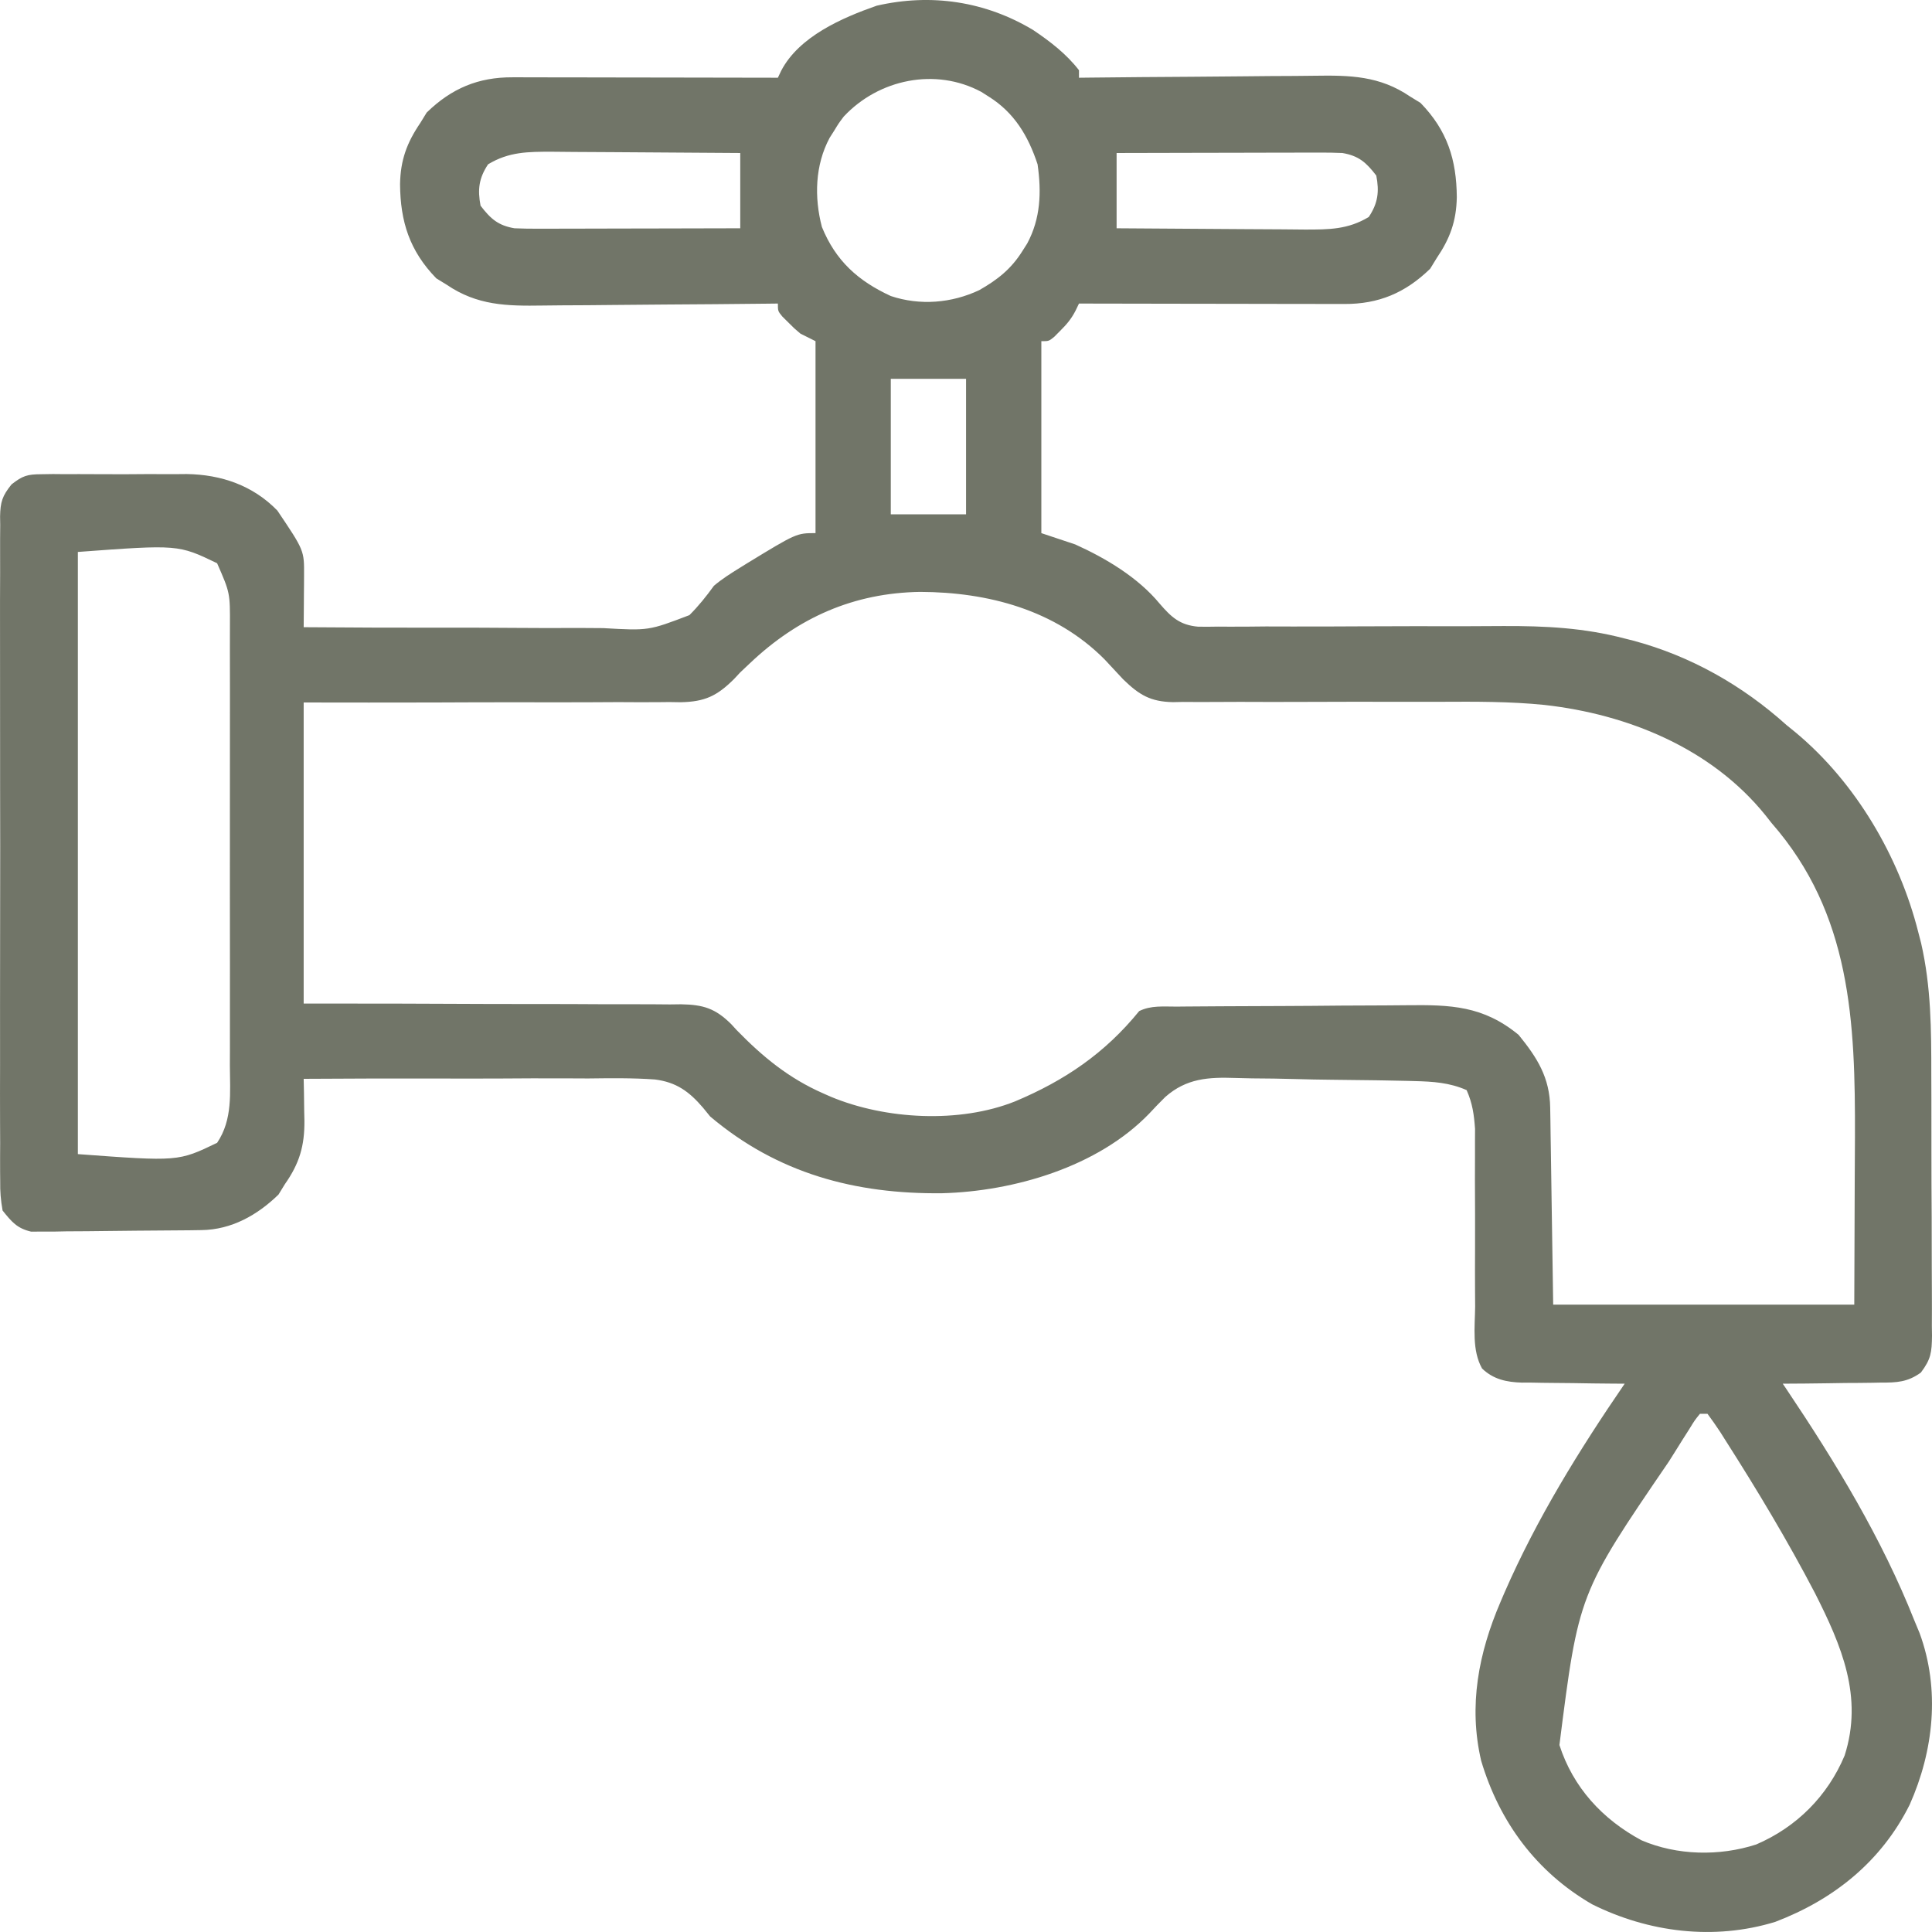
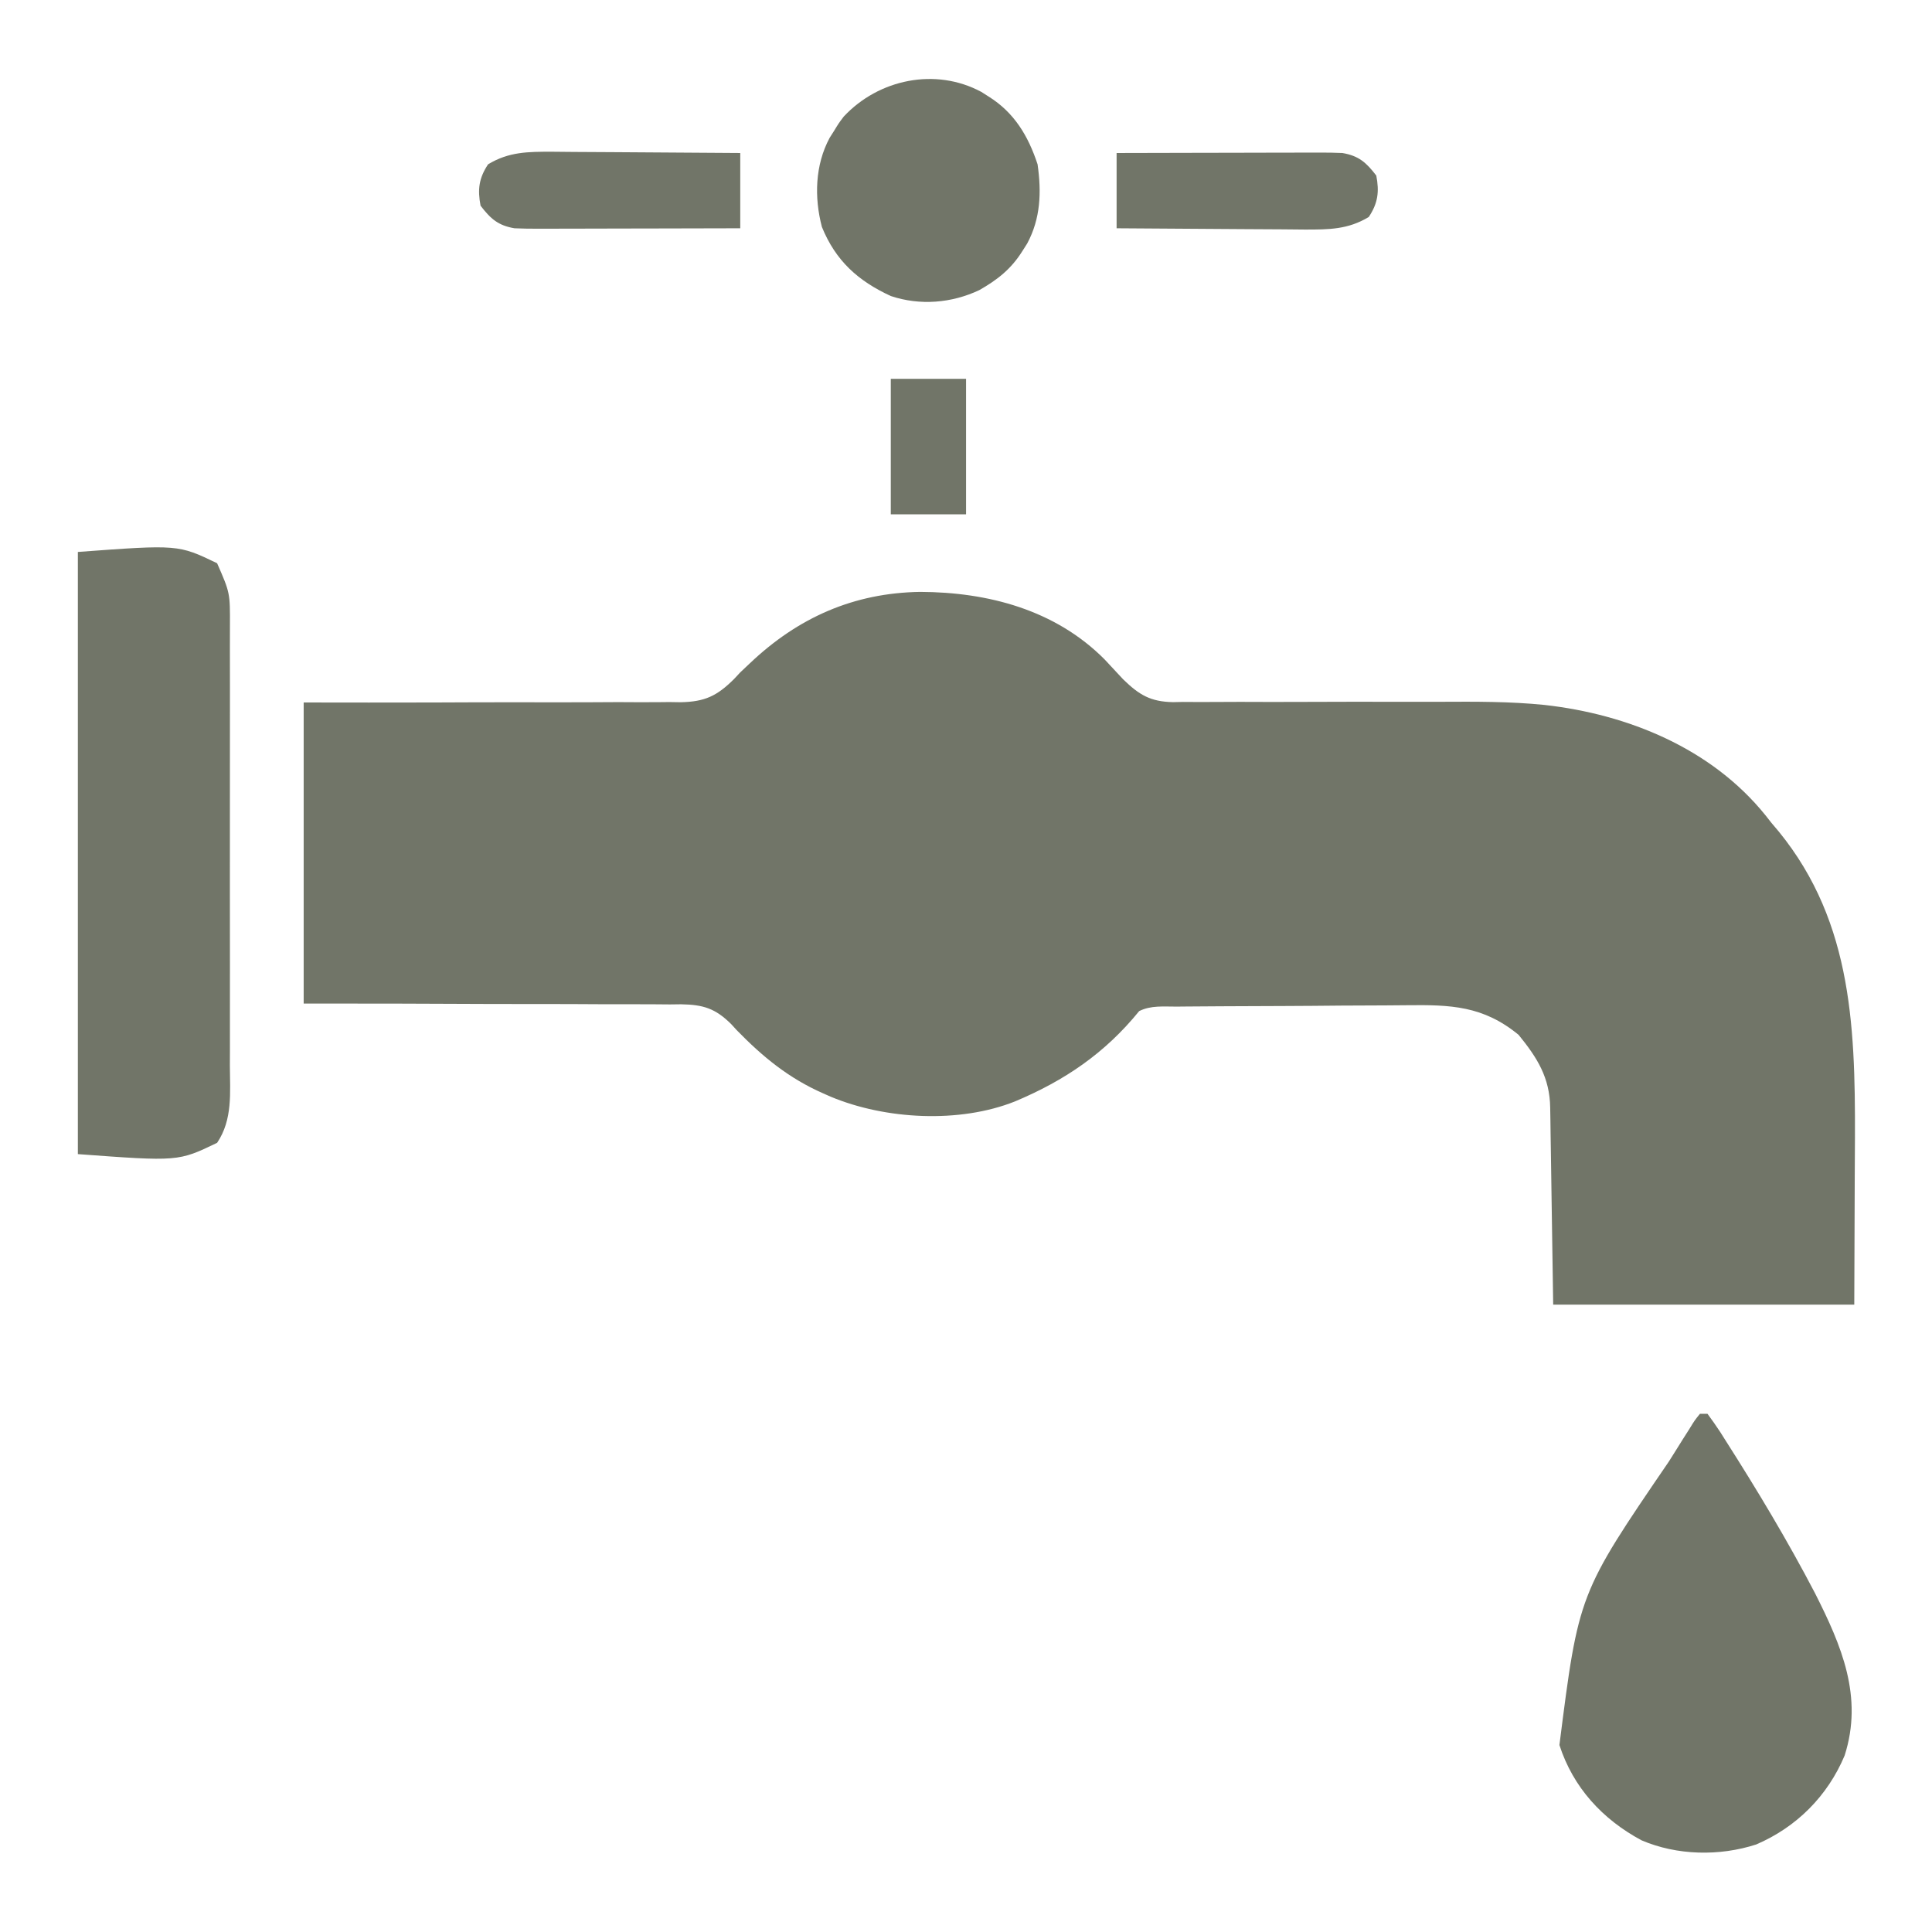
<svg xmlns="http://www.w3.org/2000/svg" version="1.1" width="513.344" height="513.342" id="svg3">
  <defs id="defs3" />
-   <path d="m 274.501,7.967 c 4.517,3.037 8.837,6.353 12.188,10.688 0,0.66 0,1.32 0,2 0.955,-0.011 1.91,-0.022 2.894,-0.034 9.032,-0.102 18.065,-0.176 27.098,-0.225 4.643,-0.026 9.286,-0.061 13.929,-0.118 4.487,-0.055 8.973,-0.084 13.461,-0.097 1.706,-0.009 3.411,-0.027 5.116,-0.054 9.491,-0.145 17.367,-0.015 25.503,5.529 0.907,0.557 1.815,1.114 2.75,1.688 7.123,7.321 9.565,15.096 9.642,25.044 -0.118,6.379 -1.793,10.97 -5.392,16.268 -0.557,0.907 -1.114,1.815 -1.688,2.75 -6.612,6.433 -13.719,9.409 -22.813,9.364 -0.761,1.46e-4 -1.522,2.92e-4 -2.307,4.43e-4 -2.516,-6.97e-4 -5.032,-0.009 -7.548,-0.016 -1.744,-0.002 -3.489,-0.003 -5.233,-0.004 -4.592,-0.004 -9.183,-0.014 -13.775,-0.025 -4.685,-0.01 -9.371,-0.015 -14.056,-0.02 -9.193,-0.011 -18.387,-0.028 -27.58,-0.049 -0.451,0.937 -0.451,0.937 -0.91,1.894 -1.135,2.195 -2.34,3.625 -4.09,5.356 -0.773,0.781 -0.773,0.781 -1.562,1.578 -1.438,1.172 -1.438,1.172 -3.438,1.172 0,16.83 0,33.66 0,51 4.455,1.485 4.455,1.485 9,3 8.136,3.672 16.669,8.765 22.422,15.719 3.111,3.614 5.375,5.708 10.229,6.141 1.787,0.029 3.574,0.019 5.361,-0.021 0.982,0.006 1.963,0.012 2.974,0.018 3.235,0.012 6.467,-0.024 9.701,-0.06 2.263,0.002 4.527,0.007 6.79,0.016 5.959,0.015 11.917,-0.009 17.876,-0.043 9.507,-0.05 19.014,-0.049 28.521,-0.034 3.301,-10e-4 6.601,-0.024 9.901,-0.049 11.145,-0.04 21.412,0.464 32.224,3.313 0.747,0.187 1.495,0.374 2.265,0.566 15.276,4.089 29.038,11.903 40.735,22.434 1.222,0.992 1.222,0.992 2.469,2.004 15.938,13.29 27.467,32.96 32.531,52.996 0.247,0.953 0.493,1.905 0.748,2.887 2.685,11.67 2.726,23.126 2.721,35.059 0.007,2.186 0.015,4.372 0.023,6.559 0.013,4.55 0.015,9.1 0.009,13.65 -0.006,5.83 0.025,11.659 0.065,17.488 0.026,4.5 0.029,9.001 0.025,13.501 0.002,2.151 0.011,4.301 0.029,6.452 0.022,2.996 0.013,5.991 -0.005,8.987 0.013,0.884 0.026,1.768 0.04,2.679 -0.06,4.372 -0.246,6.197 -2.963,9.786 -3.501,2.539 -6.442,2.683 -10.618,2.66 -0.748,0.015 -1.495,0.03 -2.265,0.046 -2.374,0.043 -4.747,0.052 -7.121,0.06 -1.615,0.023 -3.231,0.049 -4.846,0.076 -3.947,0.063 -7.894,0.095 -11.842,0.111 0.32,0.475 0.641,0.95 0.971,1.439 13.079,19.489 25.366,39.683 34.029,61.561 0.677,1.628 0.677,1.628 1.367,3.289 5.502,14.989 3.737,31.261 -2.652,45.594 -7.546,15.093 -20.14,25.178 -35.715,31.117 -16.269,4.986 -33.647,2.812 -48.688,-4.688 -14.775,-8.56 -24.606,-21.87 -29.449,-38.129 -3.413,-14.642 -0.678,-28.636 5.137,-42.184 0.349,-0.815 0.697,-1.631 1.056,-2.471 8.577,-19.659 19.841,-37.871 31.944,-55.529 -1.452,-0.006 -1.452,-0.006 -2.934,-0.013 -3.612,-0.022 -7.224,-0.076 -10.835,-0.14 -1.559,-0.023 -3.119,-0.038 -4.679,-0.043 -2.25,-0.009 -4.498,-0.05 -6.747,-0.097 -0.691,0.004 -1.382,0.008 -2.094,0.012 -4.087,-0.122 -7.571,-0.85 -10.601,-3.74 -2.732,-4.869 -1.907,-11.008 -1.845,-16.44 -0.006,-1.433 -0.015,-2.867 -0.027,-4.3 -0.025,-3.769 -0.015,-7.537 0.003,-11.306 0.023,-6.024 -0.004,-12.048 -0.033,-18.072 -0.005,-2.096 0.005,-4.191 0.017,-6.286 -5e-4,-1.285 -0.001,-2.569 -0.002,-3.893 0.005,-1.124 0.01,-2.248 0.015,-3.406 -0.277,-3.816 -0.678,-6.761 -2.238,-10.276 -4.538,-2.005 -8.927,-2.279 -13.846,-2.402 -0.645,-0.018 -1.29,-0.036 -1.955,-0.054 -2.112,-0.054 -4.223,-0.093 -6.336,-0.126 -0.729,-0.012 -1.458,-0.024 -2.209,-0.036 -3.859,-0.059 -7.717,-0.103 -11.576,-0.137 -3.17,-0.031 -6.336,-0.094 -9.505,-0.185 -3.853,-0.11 -7.704,-0.165 -11.559,-0.182 -1.456,-0.015 -2.911,-0.049 -4.366,-0.103 -7.262,-0.254 -13.077,0.085 -18.705,5.032 -1.466,1.426 -2.867,2.917 -4.263,4.411 -13.683,14.2 -35.98,20.676 -55.067,21.182 -23.054,0.248 -43.689,-5.236 -61.613,-20.401 -0.625,-0.768 -1.25,-1.536 -1.894,-2.327 -3.708,-4.326 -7.104,-6.785 -12.784,-7.501 -5.909,-0.427 -11.816,-0.342 -17.736,-0.27 -2.183,-0.006 -4.366,-0.015 -6.549,-0.029 -5.718,-0.025 -11.435,0.004 -17.153,0.045 -5.846,0.032 -11.691,0.012 -17.537,-0.002 -11.45,-0.022 -22.898,0.013 -34.348,0.084 0.026,1.232 0.052,2.464 0.079,3.733 0.021,1.635 0.042,3.269 0.061,4.904 0.019,0.81 0.038,1.62 0.057,2.454 0.061,6.686 -1.311,11.391 -5.198,16.909 -0.557,0.907 -1.114,1.815 -1.688,2.75 -5.653,5.501 -12.513,9.332 -20.439,9.443 -1.567,0.024 -1.567,0.024 -3.166,0.049 -4.768,0.044 -9.535,0.086 -14.303,0.109 -2.516,0.017 -5.032,0.044 -7.548,0.082 -3.627,0.055 -7.253,0.077 -10.88,0.091 -1.686,0.034 -1.686,0.034 -3.406,0.069 -1.051,-0.003 -2.102,-0.006 -3.185,-0.009 -0.921,0.008 -1.843,0.016 -2.792,0.025 -3.782,-0.887 -5.172,-2.606 -7.593,-5.608 -0.493,-2.798 -0.678,-4.989 -0.635,-7.781 -0.008,-0.777 -0.016,-1.553 -0.024,-2.353 -0.02,-2.599 -0.004,-5.197 0.012,-7.796 -0.007,-1.865 -0.016,-3.729 -0.026,-5.594 -0.023,-5.062 -0.014,-10.124 0.002,-15.186 0.013,-5.296 9.2e-4,-10.592 -0.007,-15.888 -0.009,-8.894 0.003,-17.788 0.027,-26.682 0.027,-10.284 0.018,-20.568 -0.009,-30.853 -0.023,-8.828 -0.026,-17.656 -0.013,-26.484 0.008,-5.274 0.009,-10.547 -0.008,-15.82 -0.014,-4.958 -0.004,-9.915 0.025,-14.873 0.007,-1.82 0.005,-3.64 -0.006,-5.46 -0.014,-2.484 0.003,-4.966 0.028,-7.449 -0.011,-0.721 -0.022,-1.443 -0.034,-2.186 0.076,-3.877 0.58,-5.485 3.049,-8.542 2.945,-2.309 4.207,-2.684 7.894,-2.7 1.028,-0.016 2.057,-0.032 3.116,-0.048 1.102,0.01 2.204,0.02 3.34,0.031 1.146,-0.005 2.291,-0.01 3.472,-0.015 2.423,-0.003 4.847,0.006 7.27,0.027 3.686,0.027 7.368,3.2e-4 11.053,-0.032 2.36,0.003 4.72,0.01 7.08,0.019 1.092,-0.01 2.184,-0.02 3.309,-0.031 9.146,0.138 17.575,3.003 24.085,9.695 7.145,10.612 7.145,10.612 7.098,17.23 -0.005,1.204 -0.005,1.204 -0.01,2.432 -0.013,1.25 -0.013,1.25 -0.025,2.525 -0.005,0.845 -0.009,1.69 -0.014,2.561 -0.012,2.084 -0.03,4.168 -0.049,6.252 12.736,0.101 25.47,0.148 38.206,0.127 5.915,-0.008 11.828,0.002 17.742,0.055 5.713,0.05 11.424,0.051 17.137,0.019 2.174,-0.004 4.349,0.01 6.523,0.042 12.031,0.689 12.031,0.689 22.885,-3.451 2.47,-2.47 4.463,-4.968 6.506,-7.791 2.216,-1.878 4.455,-3.269 6.938,-4.812 0.586,-0.365 1.171,-0.729 1.774,-1.105 13.249,-8.082 13.249,-8.082 18.288,-8.082 0,-16.83 0,-33.66 0,-51 -1.32,-0.66 -2.64,-1.32 -4,-2 -1.703,-1.438 -1.703,-1.438 -3.25,-3 -0.781,-0.773 -0.781,-0.773 -1.578,-1.562 -1.172,-1.438 -1.172,-1.438 -1.172,-3.438 -1.432,0.017 -1.432,0.017 -2.894,0.034 -9.032,0.102 -18.065,0.176 -27.098,0.225 -4.643,0.026 -9.286,0.061 -13.929,0.118 -4.487,0.055 -8.973,0.084 -13.461,0.097 -1.706,0.009 -3.411,0.027 -5.116,0.054 -9.491,0.145 -17.367,0.015 -25.503,-5.529 -0.907,-0.557 -1.815,-1.114 -2.75,-1.688 -7.123,-7.321 -9.565,-15.096 -9.642,-25.044 0.118,-6.379 1.793,-10.97 5.392,-16.268 0.557,-0.907 1.114,-1.815 1.688,-2.75 6.612,-6.433 13.719,-9.409 22.813,-9.364 0.761,-1.46e-4 1.522,-2.92e-4 2.307,-4.43e-4 2.516,6.97e-4 5.032,0.009 7.548,0.016 1.744,0.002 3.489,0.003 5.233,0.004 4.592,0.004 9.183,0.014 13.775,0.025 4.685,0.01 9.371,0.015 14.056,0.02 9.193,0.011 18.387,0.028 27.58,0.049 0.294,-0.62 0.588,-1.24 0.891,-1.879 4.754,-9.092 16.175,-14.045 25.371,-17.261 14.498,-3.333 28.873,-1.153 41.551,6.453 z m -50.312,23 c -1.343,1.781 -1.343,1.781 -2.5,3.688 -0.41,0.645 -0.82,1.289 -1.242,1.953 -3.891,7.244 -4.129,15.816 -2.062,23.699 3.656,8.986 9.6,14.335 18.305,18.348 7.775,2.592 16.144,1.899 23.5,-1.562 4.904,-2.791 8.508,-5.642 11.5,-10.438 0.41,-0.645 0.82,-1.289 1.242,-1.953 3.577,-6.661 3.815,-13.661 2.758,-21.047 -2.483,-7.537 -6.202,-13.758 -13,-18 -0.645,-0.41 -1.289,-0.82 -1.953,-1.242 -12.15,-6.525 -27.242,-3.402 -36.547,6.555 z m -94.5,12.688 c -2.451,3.677 -2.824,6.729 -2,11 2.691,3.514 4.68,5.258 9,6 1.986,0.087 3.974,0.118 5.962,0.114 1.801,-1.13e-4 1.801,-1.13e-4 3.639,-2.28e-4 1.292,-0.005 2.584,-0.01 3.914,-0.016 1.339,-0.002 2.679,-0.003 4.019,-0.004 3.518,-0.004 7.036,-0.014 10.554,-0.025 3.593,-0.01 7.186,-0.015 10.779,-0.02 7.044,-0.011 14.089,-0.028 21.133,-0.049 0,-6.6 0,-13.2 0,-20 -7.702,-0.068 -15.404,-0.123 -23.106,-0.155 -3.577,-0.016 -7.154,-0.037 -10.731,-0.071 -3.456,-0.033 -6.912,-0.051 -10.368,-0.058 -1.951,-0.008 -3.903,-0.032 -5.854,-0.055 -6.365,-0.001 -11.417,0.001 -16.941,3.34 z m 167,-3 c 0,6.6 0,13.2 0,20 7.702,0.068 15.404,0.123 23.106,0.155 3.577,0.016 7.154,0.037 10.731,0.071 3.456,0.033 6.912,0.051 10.368,0.058 1.951,0.008 3.903,0.032 5.854,0.055 6.365,0.001 11.417,-0.001 16.941,-3.34 2.451,-3.677 2.824,-6.729 2,-11 -2.691,-3.514 -4.68,-5.258 -9,-6 -1.986,-0.087 -3.974,-0.118 -5.962,-0.114 -1.801,1.13e-4 -1.801,1.13e-4 -3.639,2.28e-4 -1.292,0.005 -2.584,0.01 -3.914,0.016 -1.339,0.002 -2.679,0.003 -4.019,0.004 -3.518,0.004 -7.036,0.014 -10.554,0.025 -3.593,0.01 -7.186,0.015 -10.779,0.02 -7.044,0.011 -14.089,0.028 -21.133,0.049 z m -60,60 c 0,11.88 0,23.76 0,36 6.6,0 13.2,0 20,0 0,-11.88 0,-23.76 0,-36 -6.6,0 -13.2,0 -20,0 z m -216,46 c 0,52.8 0,105.6 0,160 26.674,1.97 26.674,1.97 37,-3 4.17,-6.193 3.423,-13.302 3.388,-20.535 0.004,-1.369 0.009,-2.738 0.016,-4.107 0.014,-3.703 0.008,-7.405 -10e-4,-11.107 -0.008,-3.883 -5.5e-4,-7.766 0.004,-11.649 0.005,-6.52 -0.002,-13.04 -0.016,-19.559 -0.016,-7.527 -0.011,-15.054 0.005,-22.581 0.014,-6.474 0.015,-12.948 0.008,-19.422 -0.005,-3.862 -0.005,-7.723 0.005,-11.585 0.009,-3.631 0.003,-7.262 -0.015,-10.894 -0.006,-1.961 0.003,-3.921 0.012,-5.882 0.038,-8.816 0.038,-8.816 -3.407,-16.678 -10.326,-4.97 -10.326,-4.97 -37,-3 z M 199.235,176.248 c -0.84,0.794 -1.681,1.588 -2.547,2.406 -0.534,0.573 -1.068,1.145 -1.618,1.735 -4.564,4.553 -7.797,6.073 -14.231,6.199 -0.981,-0.016 -1.962,-0.032 -2.973,-0.048 -1.582,0.016 -1.582,0.016 -3.196,0.033 -3.464,0.027 -6.925,0.006 -10.388,-0.017 -2.41,0.009 -4.82,0.022 -7.23,0.037 -6.326,0.032 -12.652,0.023 -18.978,0.005 -7.599,-0.013 -15.198,0.026 -22.798,0.056 -11.53,0.04 -23.058,0.014 -34.588,2.1e-4 0,26.4 0,52.8 0,80 7.715,0.003 15.43,0.005 23.379,0.008 4.89,0.015 9.78,0.032 14.67,0.055 7.76,0.036 15.52,0.066 23.281,0.058 6.257,-0.007 12.514,0.016 18.771,0.058 2.386,0.011 4.772,0.012 7.159,0.002 3.345,-0.012 6.688,0.013 10.033,0.047 1.477,-0.018 1.477,-0.018 2.984,-0.037 5.915,0.107 9.106,1.086 13.344,5.293 0.456,0.501 0.911,1.001 1.381,1.517 6.98,7.169 13.879,12.838 23.062,16.875 0.972,0.429 0.972,0.429 1.964,0.867 14.567,6.085 34.22,7.144 48.973,1.258 13.205,-5.539 23.899,-12.799 33,-24 3.143,-1.571 6.511,-1.174 9.963,-1.193 1.235,-0.012 1.235,-0.012 2.494,-0.025 2.733,-0.025 5.466,-0.041 8.199,-0.056 1.402,-0.008 1.402,-0.008 2.832,-0.016 4.952,-0.027 9.904,-0.046 14.857,-0.06 5.1,-0.017 10.199,-0.061 15.299,-0.112 3.933,-0.034 7.865,-0.045 11.798,-0.051 1.879,-0.007 3.757,-0.022 5.636,-0.046 11.707,-0.142 20.331,0.139 29.736,7.871 4.971,6.107 8.271,11.341 8.393,19.352 0.03,1.766 0.03,1.766 0.061,3.567 0.017,1.237 0.033,2.474 0.05,3.748 0.028,1.706 0.028,1.706 0.057,3.446 0.068,4.254 0.128,8.507 0.19,12.761 0.144,9.508 0.289,19.016 0.438,28.812 26.4,0 52.8,0 80,0 0.041,-11.179 0.083,-22.358 0.125,-33.875 0.018,-3.491 0.036,-6.981 0.055,-10.578 0.095,-30.683 -0.988,-59.34 -22.18,-83.547 -0.53,-0.673 -1.06,-1.346 -1.605,-2.039 -14.356,-17.795 -36.577,-26.843 -58.752,-29.313 -9.142,-0.92 -18.272,-0.881 -27.45,-0.83 -3.188,0.015 -6.375,0.013 -9.563,0.006 -9.048,-0.019 -18.096,-0.025 -27.144,0.022 -5.571,0.028 -11.142,0.021 -16.713,-0.007 -2.109,-0.004 -4.218,0.004 -6.327,0.026 -2.943,0.029 -5.883,0.015 -8.826,-0.009 -0.859,0.019 -1.719,0.038 -2.604,0.058 -6.015,-0.113 -9.001,-1.9 -13.291,-6.075 -1.644,-1.752 -3.281,-3.51 -4.911,-5.274 -13.105,-13.194 -31.012,-17.887 -49.019,-17.948 -17.636,0.267 -32.445,6.813 -45.247,18.979 z m 252.453,199.406 c -1.421,1.756 -1.421,1.756 -2.836,4.074 -0.564,0.885 -1.128,1.77 -1.708,2.681 -0.604,0.968 -1.208,1.935 -1.831,2.932 -0.623,0.991 -1.247,1.982 -1.889,3.002 -23.975,35.108 -23.975,35.108 -29.076,75.326 3.636,11.27 11.44,19.739 21.797,25.305 9.448,4.051 20.719,4.28 30.48,1.117 10.719,-4.596 18.984,-12.871 23.5,-23.625 5.006,-15.626 -0.827,-29.232 -7.868,-43.15 -7.261,-13.916 -15.38,-27.433 -23.82,-40.662 -0.454,-0.718 -0.907,-1.436 -1.374,-2.176 -1.069,-1.646 -2.215,-3.242 -3.376,-4.824 -0.66,0 -1.32,0 -2,0 z" fill="#000000" id="path1" style="fill:#717568;fill-opacity:1" />
+   <path d="m 274.501,7.967 z m -50.312,23 c -1.343,1.781 -1.343,1.781 -2.5,3.688 -0.41,0.645 -0.82,1.289 -1.242,1.953 -3.891,7.244 -4.129,15.816 -2.062,23.699 3.656,8.986 9.6,14.335 18.305,18.348 7.775,2.592 16.144,1.899 23.5,-1.562 4.904,-2.791 8.508,-5.642 11.5,-10.438 0.41,-0.645 0.82,-1.289 1.242,-1.953 3.577,-6.661 3.815,-13.661 2.758,-21.047 -2.483,-7.537 -6.202,-13.758 -13,-18 -0.645,-0.41 -1.289,-0.82 -1.953,-1.242 -12.15,-6.525 -27.242,-3.402 -36.547,6.555 z m -94.5,12.688 c -2.451,3.677 -2.824,6.729 -2,11 2.691,3.514 4.68,5.258 9,6 1.986,0.087 3.974,0.118 5.962,0.114 1.801,-1.13e-4 1.801,-1.13e-4 3.639,-2.28e-4 1.292,-0.005 2.584,-0.01 3.914,-0.016 1.339,-0.002 2.679,-0.003 4.019,-0.004 3.518,-0.004 7.036,-0.014 10.554,-0.025 3.593,-0.01 7.186,-0.015 10.779,-0.02 7.044,-0.011 14.089,-0.028 21.133,-0.049 0,-6.6 0,-13.2 0,-20 -7.702,-0.068 -15.404,-0.123 -23.106,-0.155 -3.577,-0.016 -7.154,-0.037 -10.731,-0.071 -3.456,-0.033 -6.912,-0.051 -10.368,-0.058 -1.951,-0.008 -3.903,-0.032 -5.854,-0.055 -6.365,-0.001 -11.417,0.001 -16.941,3.34 z m 167,-3 c 0,6.6 0,13.2 0,20 7.702,0.068 15.404,0.123 23.106,0.155 3.577,0.016 7.154,0.037 10.731,0.071 3.456,0.033 6.912,0.051 10.368,0.058 1.951,0.008 3.903,0.032 5.854,0.055 6.365,0.001 11.417,-0.001 16.941,-3.34 2.451,-3.677 2.824,-6.729 2,-11 -2.691,-3.514 -4.68,-5.258 -9,-6 -1.986,-0.087 -3.974,-0.118 -5.962,-0.114 -1.801,1.13e-4 -1.801,1.13e-4 -3.639,2.28e-4 -1.292,0.005 -2.584,0.01 -3.914,0.016 -1.339,0.002 -2.679,0.003 -4.019,0.004 -3.518,0.004 -7.036,0.014 -10.554,0.025 -3.593,0.01 -7.186,0.015 -10.779,0.02 -7.044,0.011 -14.089,0.028 -21.133,0.049 z m -60,60 c 0,11.88 0,23.76 0,36 6.6,0 13.2,0 20,0 0,-11.88 0,-23.76 0,-36 -6.6,0 -13.2,0 -20,0 z m -216,46 c 0,52.8 0,105.6 0,160 26.674,1.97 26.674,1.97 37,-3 4.17,-6.193 3.423,-13.302 3.388,-20.535 0.004,-1.369 0.009,-2.738 0.016,-4.107 0.014,-3.703 0.008,-7.405 -10e-4,-11.107 -0.008,-3.883 -5.5e-4,-7.766 0.004,-11.649 0.005,-6.52 -0.002,-13.04 -0.016,-19.559 -0.016,-7.527 -0.011,-15.054 0.005,-22.581 0.014,-6.474 0.015,-12.948 0.008,-19.422 -0.005,-3.862 -0.005,-7.723 0.005,-11.585 0.009,-3.631 0.003,-7.262 -0.015,-10.894 -0.006,-1.961 0.003,-3.921 0.012,-5.882 0.038,-8.816 0.038,-8.816 -3.407,-16.678 -10.326,-4.97 -10.326,-4.97 -37,-3 z M 199.235,176.248 c -0.84,0.794 -1.681,1.588 -2.547,2.406 -0.534,0.573 -1.068,1.145 -1.618,1.735 -4.564,4.553 -7.797,6.073 -14.231,6.199 -0.981,-0.016 -1.962,-0.032 -2.973,-0.048 -1.582,0.016 -1.582,0.016 -3.196,0.033 -3.464,0.027 -6.925,0.006 -10.388,-0.017 -2.41,0.009 -4.82,0.022 -7.23,0.037 -6.326,0.032 -12.652,0.023 -18.978,0.005 -7.599,-0.013 -15.198,0.026 -22.798,0.056 -11.53,0.04 -23.058,0.014 -34.588,2.1e-4 0,26.4 0,52.8 0,80 7.715,0.003 15.43,0.005 23.379,0.008 4.89,0.015 9.78,0.032 14.67,0.055 7.76,0.036 15.52,0.066 23.281,0.058 6.257,-0.007 12.514,0.016 18.771,0.058 2.386,0.011 4.772,0.012 7.159,0.002 3.345,-0.012 6.688,0.013 10.033,0.047 1.477,-0.018 1.477,-0.018 2.984,-0.037 5.915,0.107 9.106,1.086 13.344,5.293 0.456,0.501 0.911,1.001 1.381,1.517 6.98,7.169 13.879,12.838 23.062,16.875 0.972,0.429 0.972,0.429 1.964,0.867 14.567,6.085 34.22,7.144 48.973,1.258 13.205,-5.539 23.899,-12.799 33,-24 3.143,-1.571 6.511,-1.174 9.963,-1.193 1.235,-0.012 1.235,-0.012 2.494,-0.025 2.733,-0.025 5.466,-0.041 8.199,-0.056 1.402,-0.008 1.402,-0.008 2.832,-0.016 4.952,-0.027 9.904,-0.046 14.857,-0.06 5.1,-0.017 10.199,-0.061 15.299,-0.112 3.933,-0.034 7.865,-0.045 11.798,-0.051 1.879,-0.007 3.757,-0.022 5.636,-0.046 11.707,-0.142 20.331,0.139 29.736,7.871 4.971,6.107 8.271,11.341 8.393,19.352 0.03,1.766 0.03,1.766 0.061,3.567 0.017,1.237 0.033,2.474 0.05,3.748 0.028,1.706 0.028,1.706 0.057,3.446 0.068,4.254 0.128,8.507 0.19,12.761 0.144,9.508 0.289,19.016 0.438,28.812 26.4,0 52.8,0 80,0 0.041,-11.179 0.083,-22.358 0.125,-33.875 0.018,-3.491 0.036,-6.981 0.055,-10.578 0.095,-30.683 -0.988,-59.34 -22.18,-83.547 -0.53,-0.673 -1.06,-1.346 -1.605,-2.039 -14.356,-17.795 -36.577,-26.843 -58.752,-29.313 -9.142,-0.92 -18.272,-0.881 -27.45,-0.83 -3.188,0.015 -6.375,0.013 -9.563,0.006 -9.048,-0.019 -18.096,-0.025 -27.144,0.022 -5.571,0.028 -11.142,0.021 -16.713,-0.007 -2.109,-0.004 -4.218,0.004 -6.327,0.026 -2.943,0.029 -5.883,0.015 -8.826,-0.009 -0.859,0.019 -1.719,0.038 -2.604,0.058 -6.015,-0.113 -9.001,-1.9 -13.291,-6.075 -1.644,-1.752 -3.281,-3.51 -4.911,-5.274 -13.105,-13.194 -31.012,-17.887 -49.019,-17.948 -17.636,0.267 -32.445,6.813 -45.247,18.979 z m 252.453,199.406 c -1.421,1.756 -1.421,1.756 -2.836,4.074 -0.564,0.885 -1.128,1.77 -1.708,2.681 -0.604,0.968 -1.208,1.935 -1.831,2.932 -0.623,0.991 -1.247,1.982 -1.889,3.002 -23.975,35.108 -23.975,35.108 -29.076,75.326 3.636,11.27 11.44,19.739 21.797,25.305 9.448,4.051 20.719,4.28 30.48,1.117 10.719,-4.596 18.984,-12.871 23.5,-23.625 5.006,-15.626 -0.827,-29.232 -7.868,-43.15 -7.261,-13.916 -15.38,-27.433 -23.82,-40.662 -0.454,-0.718 -0.907,-1.436 -1.374,-2.176 -1.069,-1.646 -2.215,-3.242 -3.376,-4.824 -0.66,0 -1.32,0 -2,0 z" fill="#000000" id="path1" style="fill:#717568;fill-opacity:1" />
</svg>